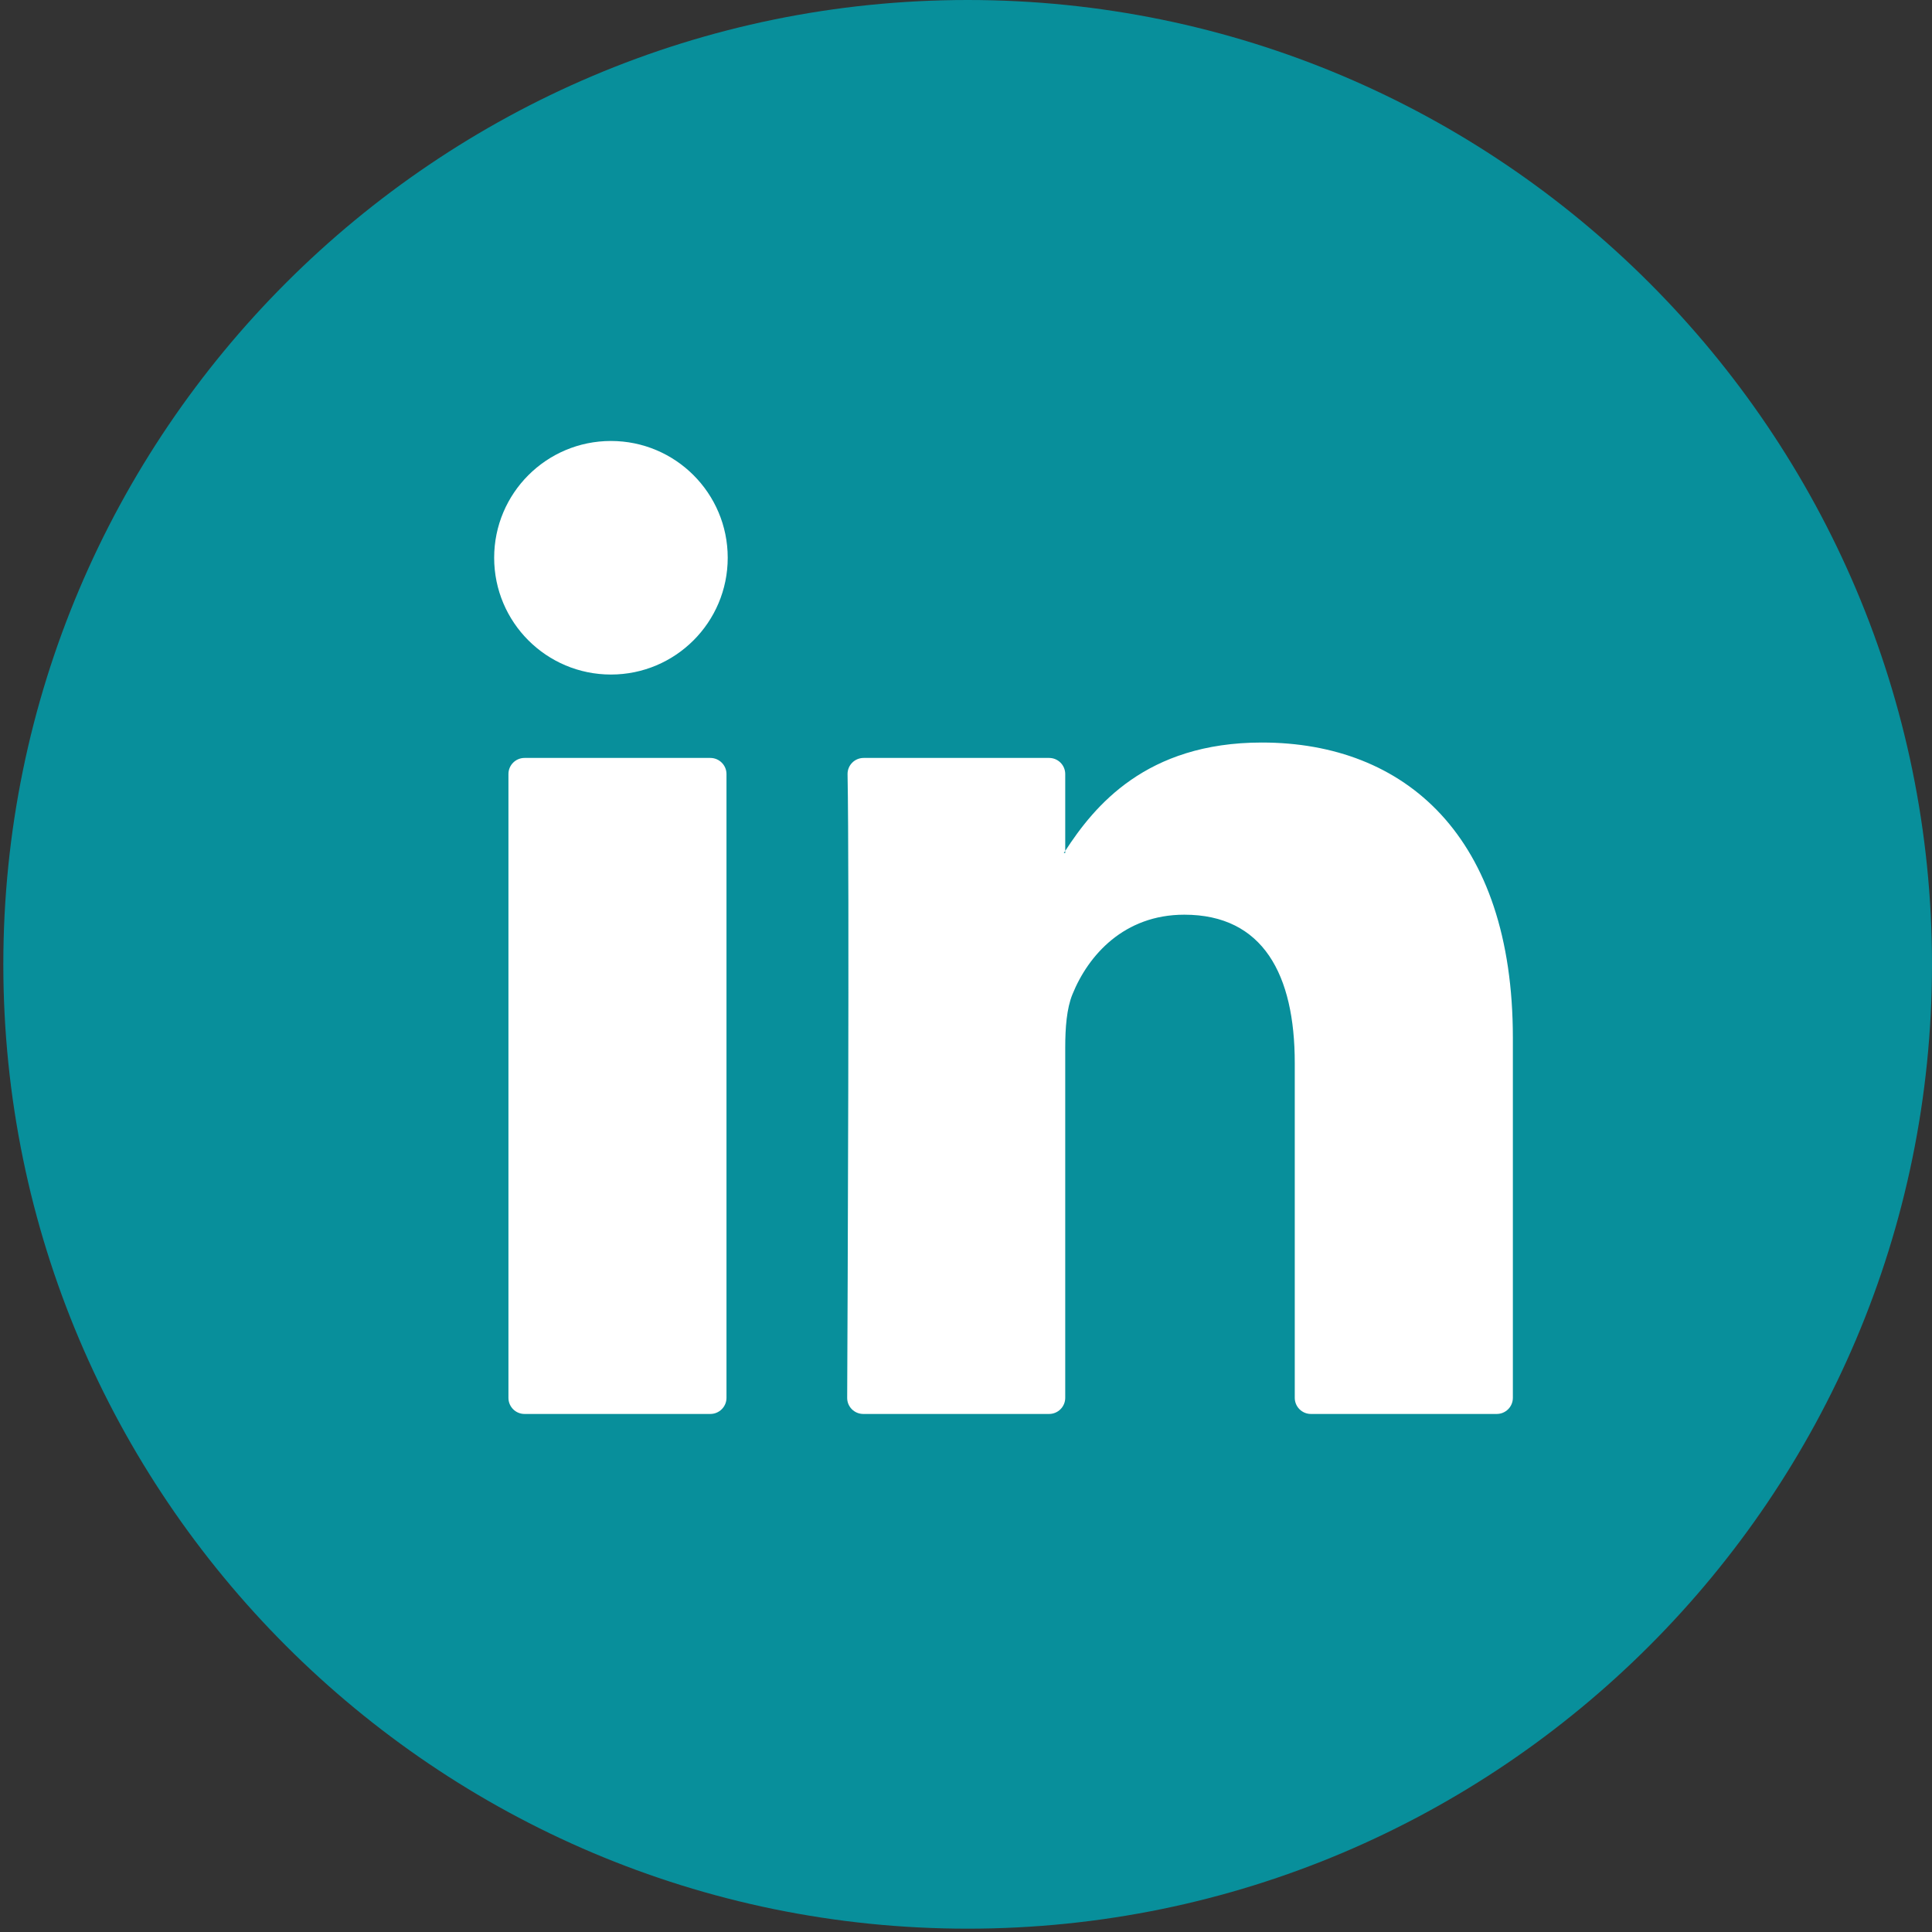
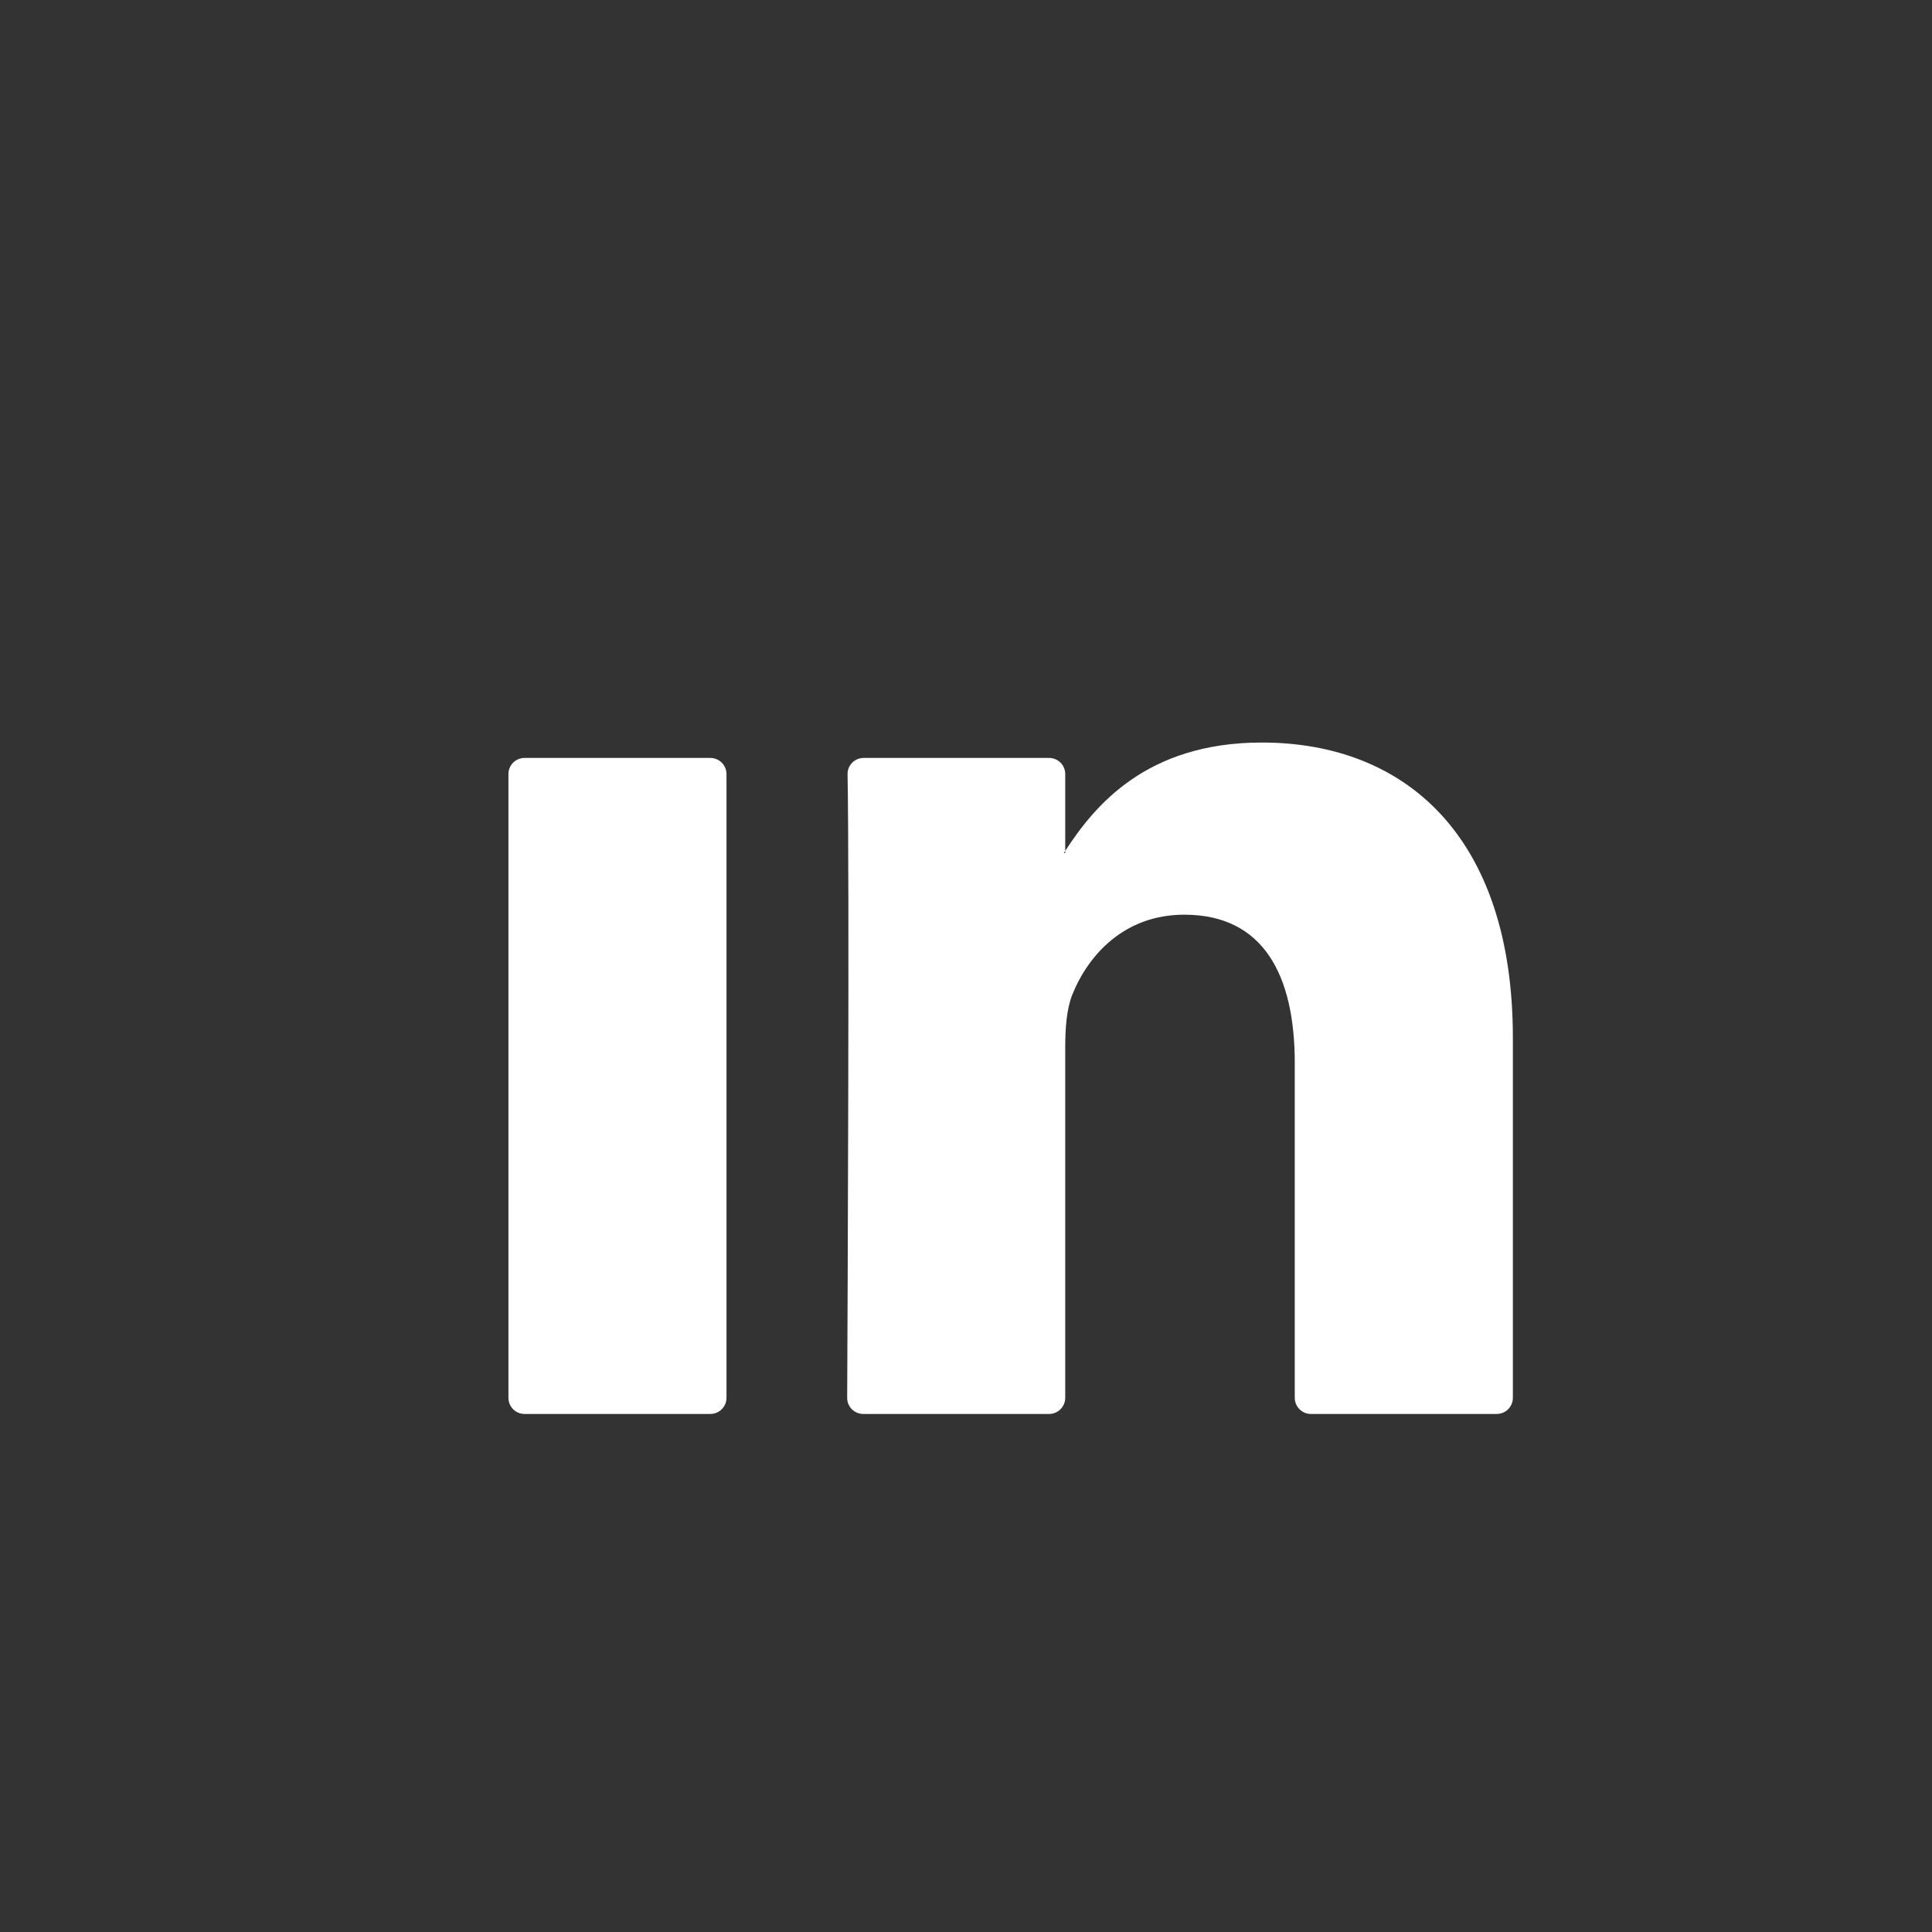
<svg xmlns="http://www.w3.org/2000/svg" width="36" height="36" viewBox="0 0 36 36" fill="none">
  <rect x="0" y="0" width="36" height="36" fill="#333333" stroke="none" />
-   <path d="M18.031 35.938C8.123 35.938 0.062 27.877 0.062 17.969C0.062 8.061 8.123 0 18.031 0C27.94 0 36 8.061 36 17.969C36 27.878 27.94 35.938 18.031 35.938Z" fill="#088F9B" />
  <path d="M28.19 19.337V26.047C28.19 26.212 28.056 26.347 27.89 26.347H24.426C24.261 26.347 24.126 26.212 24.126 26.047V19.807C24.126 18.165 23.539 17.044 22.068 17.044C20.945 17.044 20.278 17.799 19.983 18.529C19.876 18.791 19.849 19.153 19.849 19.52V26.047C19.849 26.212 19.714 26.347 19.549 26.347H16.086C15.92 26.347 15.785 26.213 15.786 26.047C15.794 24.385 15.829 16.323 15.793 14.427C15.79 14.26 15.925 14.123 16.093 14.123H19.549C19.715 14.123 19.849 14.258 19.849 14.423V15.855C19.841 15.869 19.829 15.882 19.822 15.895H19.849V15.855C20.389 15.024 21.352 13.836 23.512 13.836C26.185 13.836 28.19 15.584 28.19 19.337ZM9.774 26.347H13.236C13.402 26.347 13.537 26.212 13.537 26.047V14.423C13.537 14.258 13.402 14.123 13.236 14.123H9.774C9.608 14.123 9.474 14.258 9.474 14.423V26.047C9.474 26.213 9.608 26.347 9.774 26.347Z" fill="white" />
-   <path d="M11.384 12.569C12.586 12.569 13.56 11.595 13.56 10.393C13.56 9.191 12.586 8.217 11.384 8.217C10.182 8.217 9.208 9.191 9.208 10.393C9.208 11.595 10.182 12.569 11.384 12.569Z" fill="white" />
</svg>